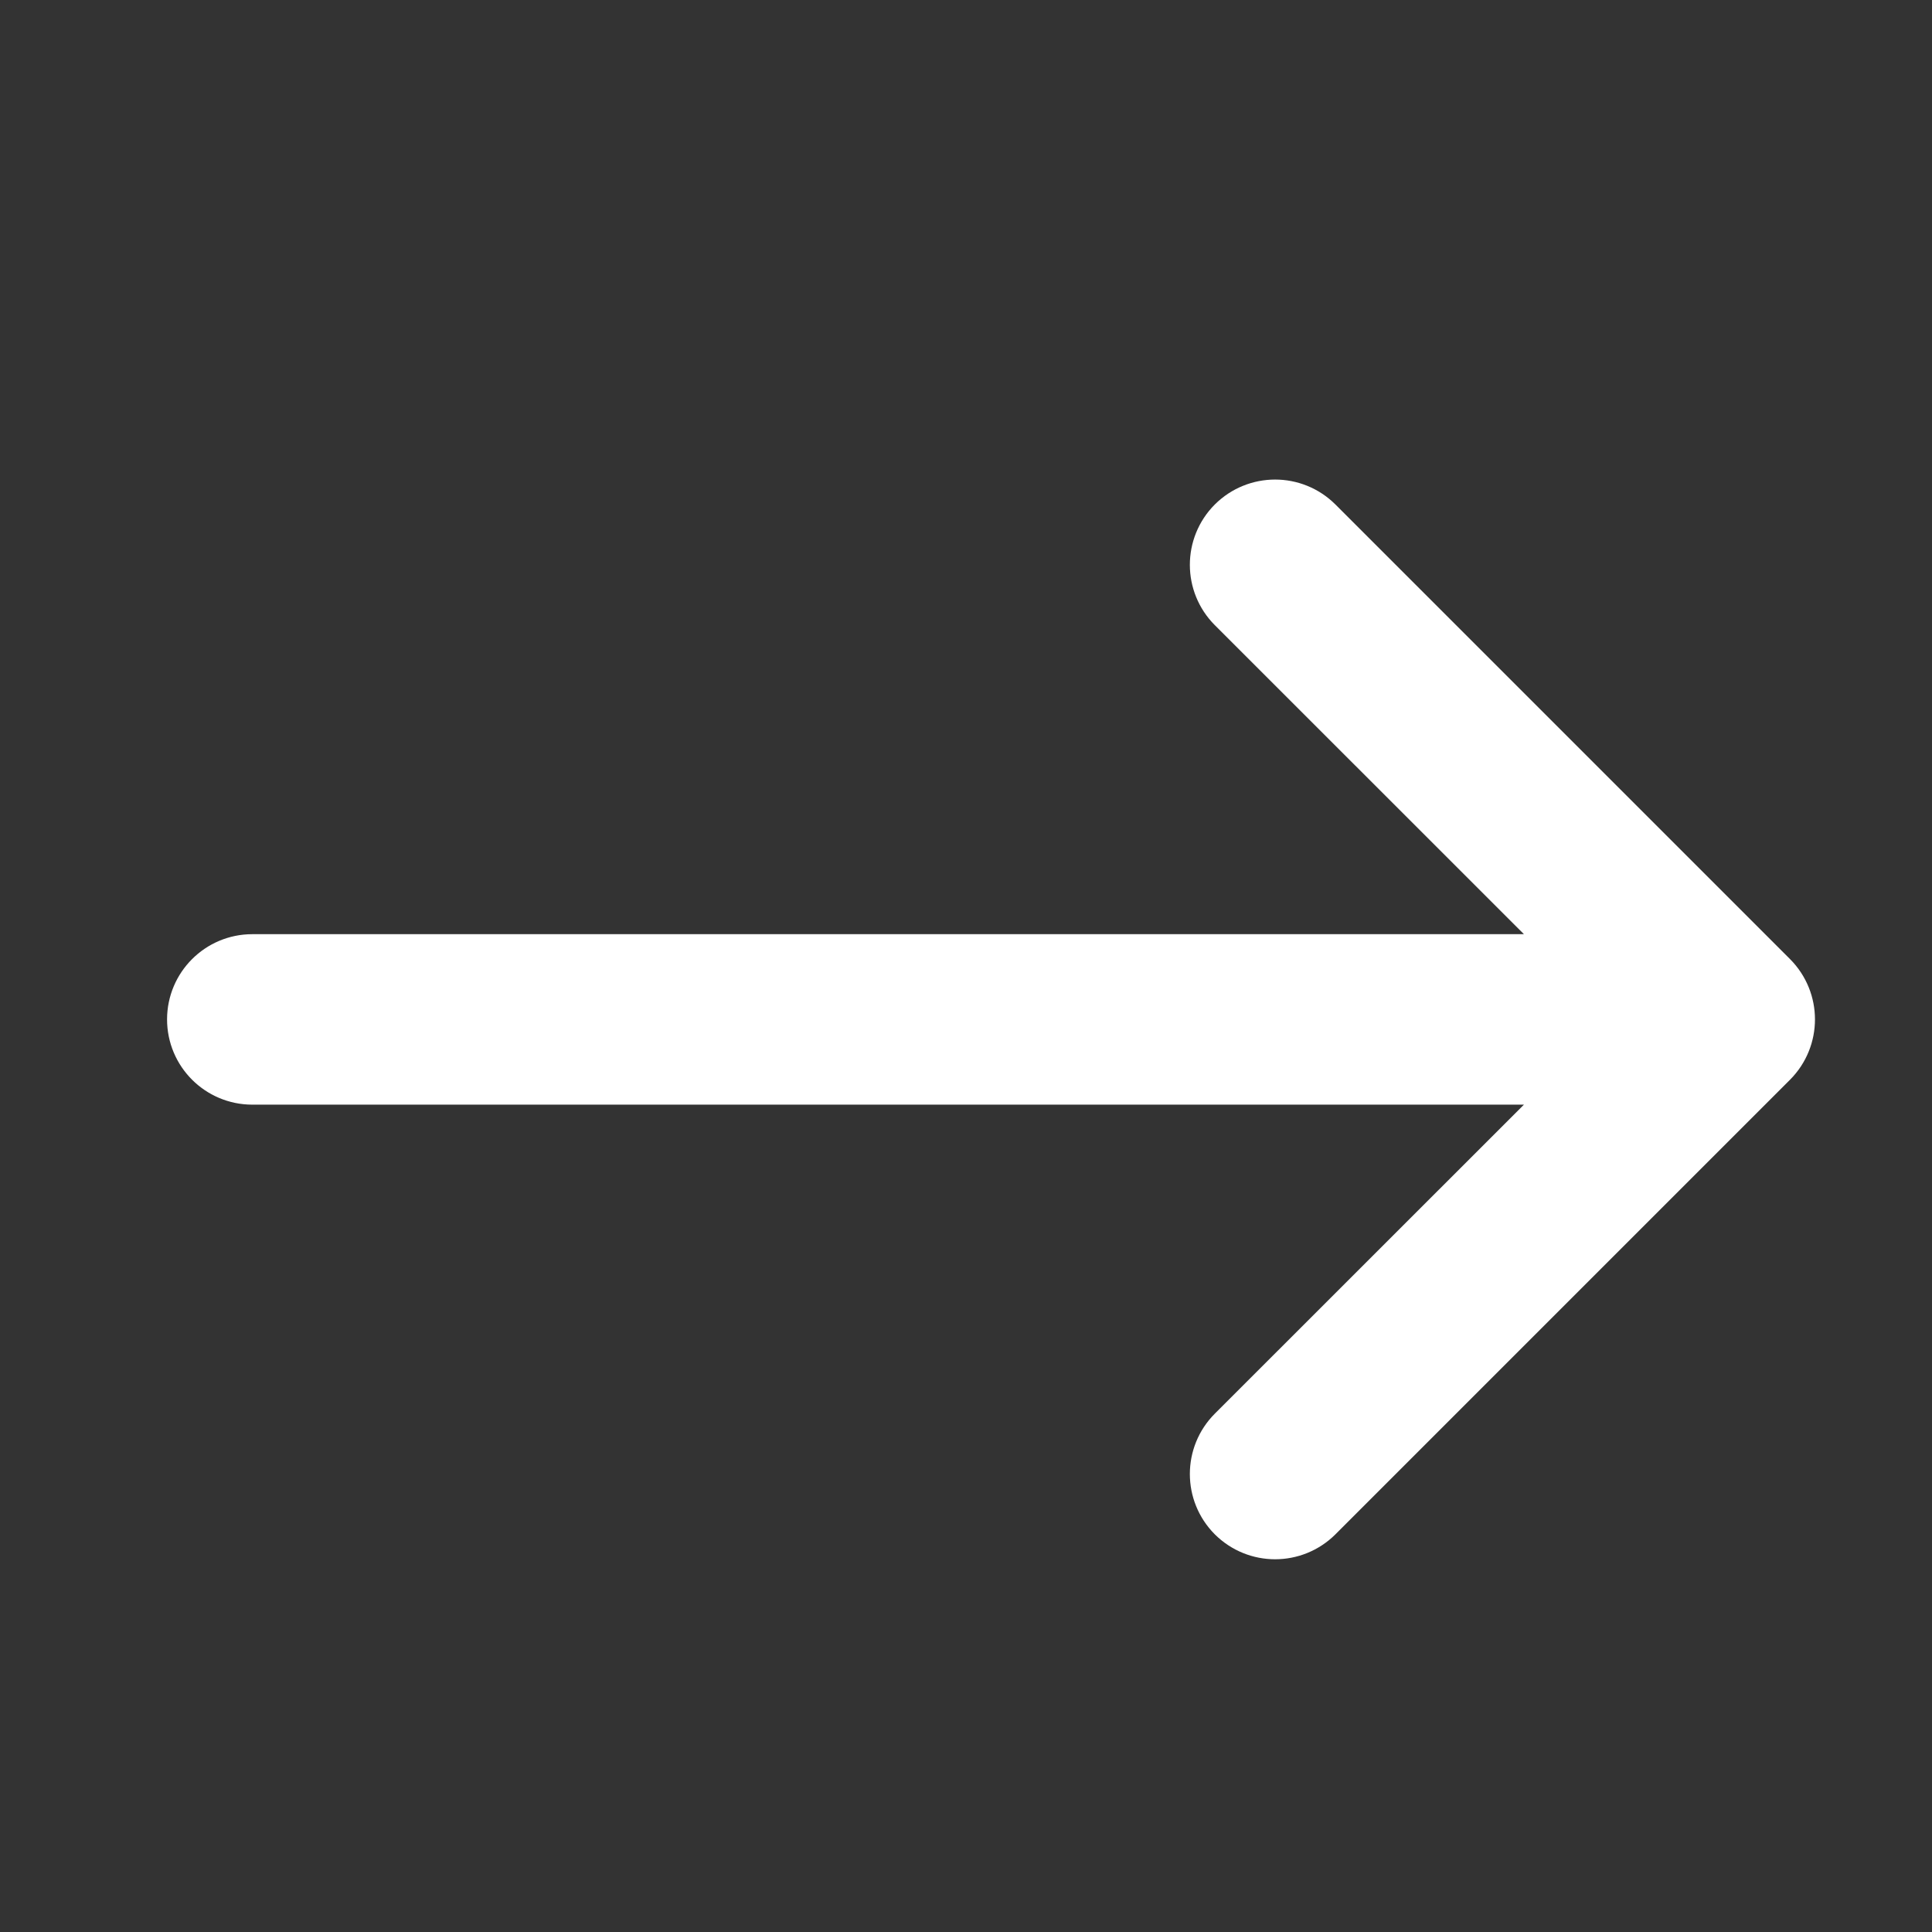
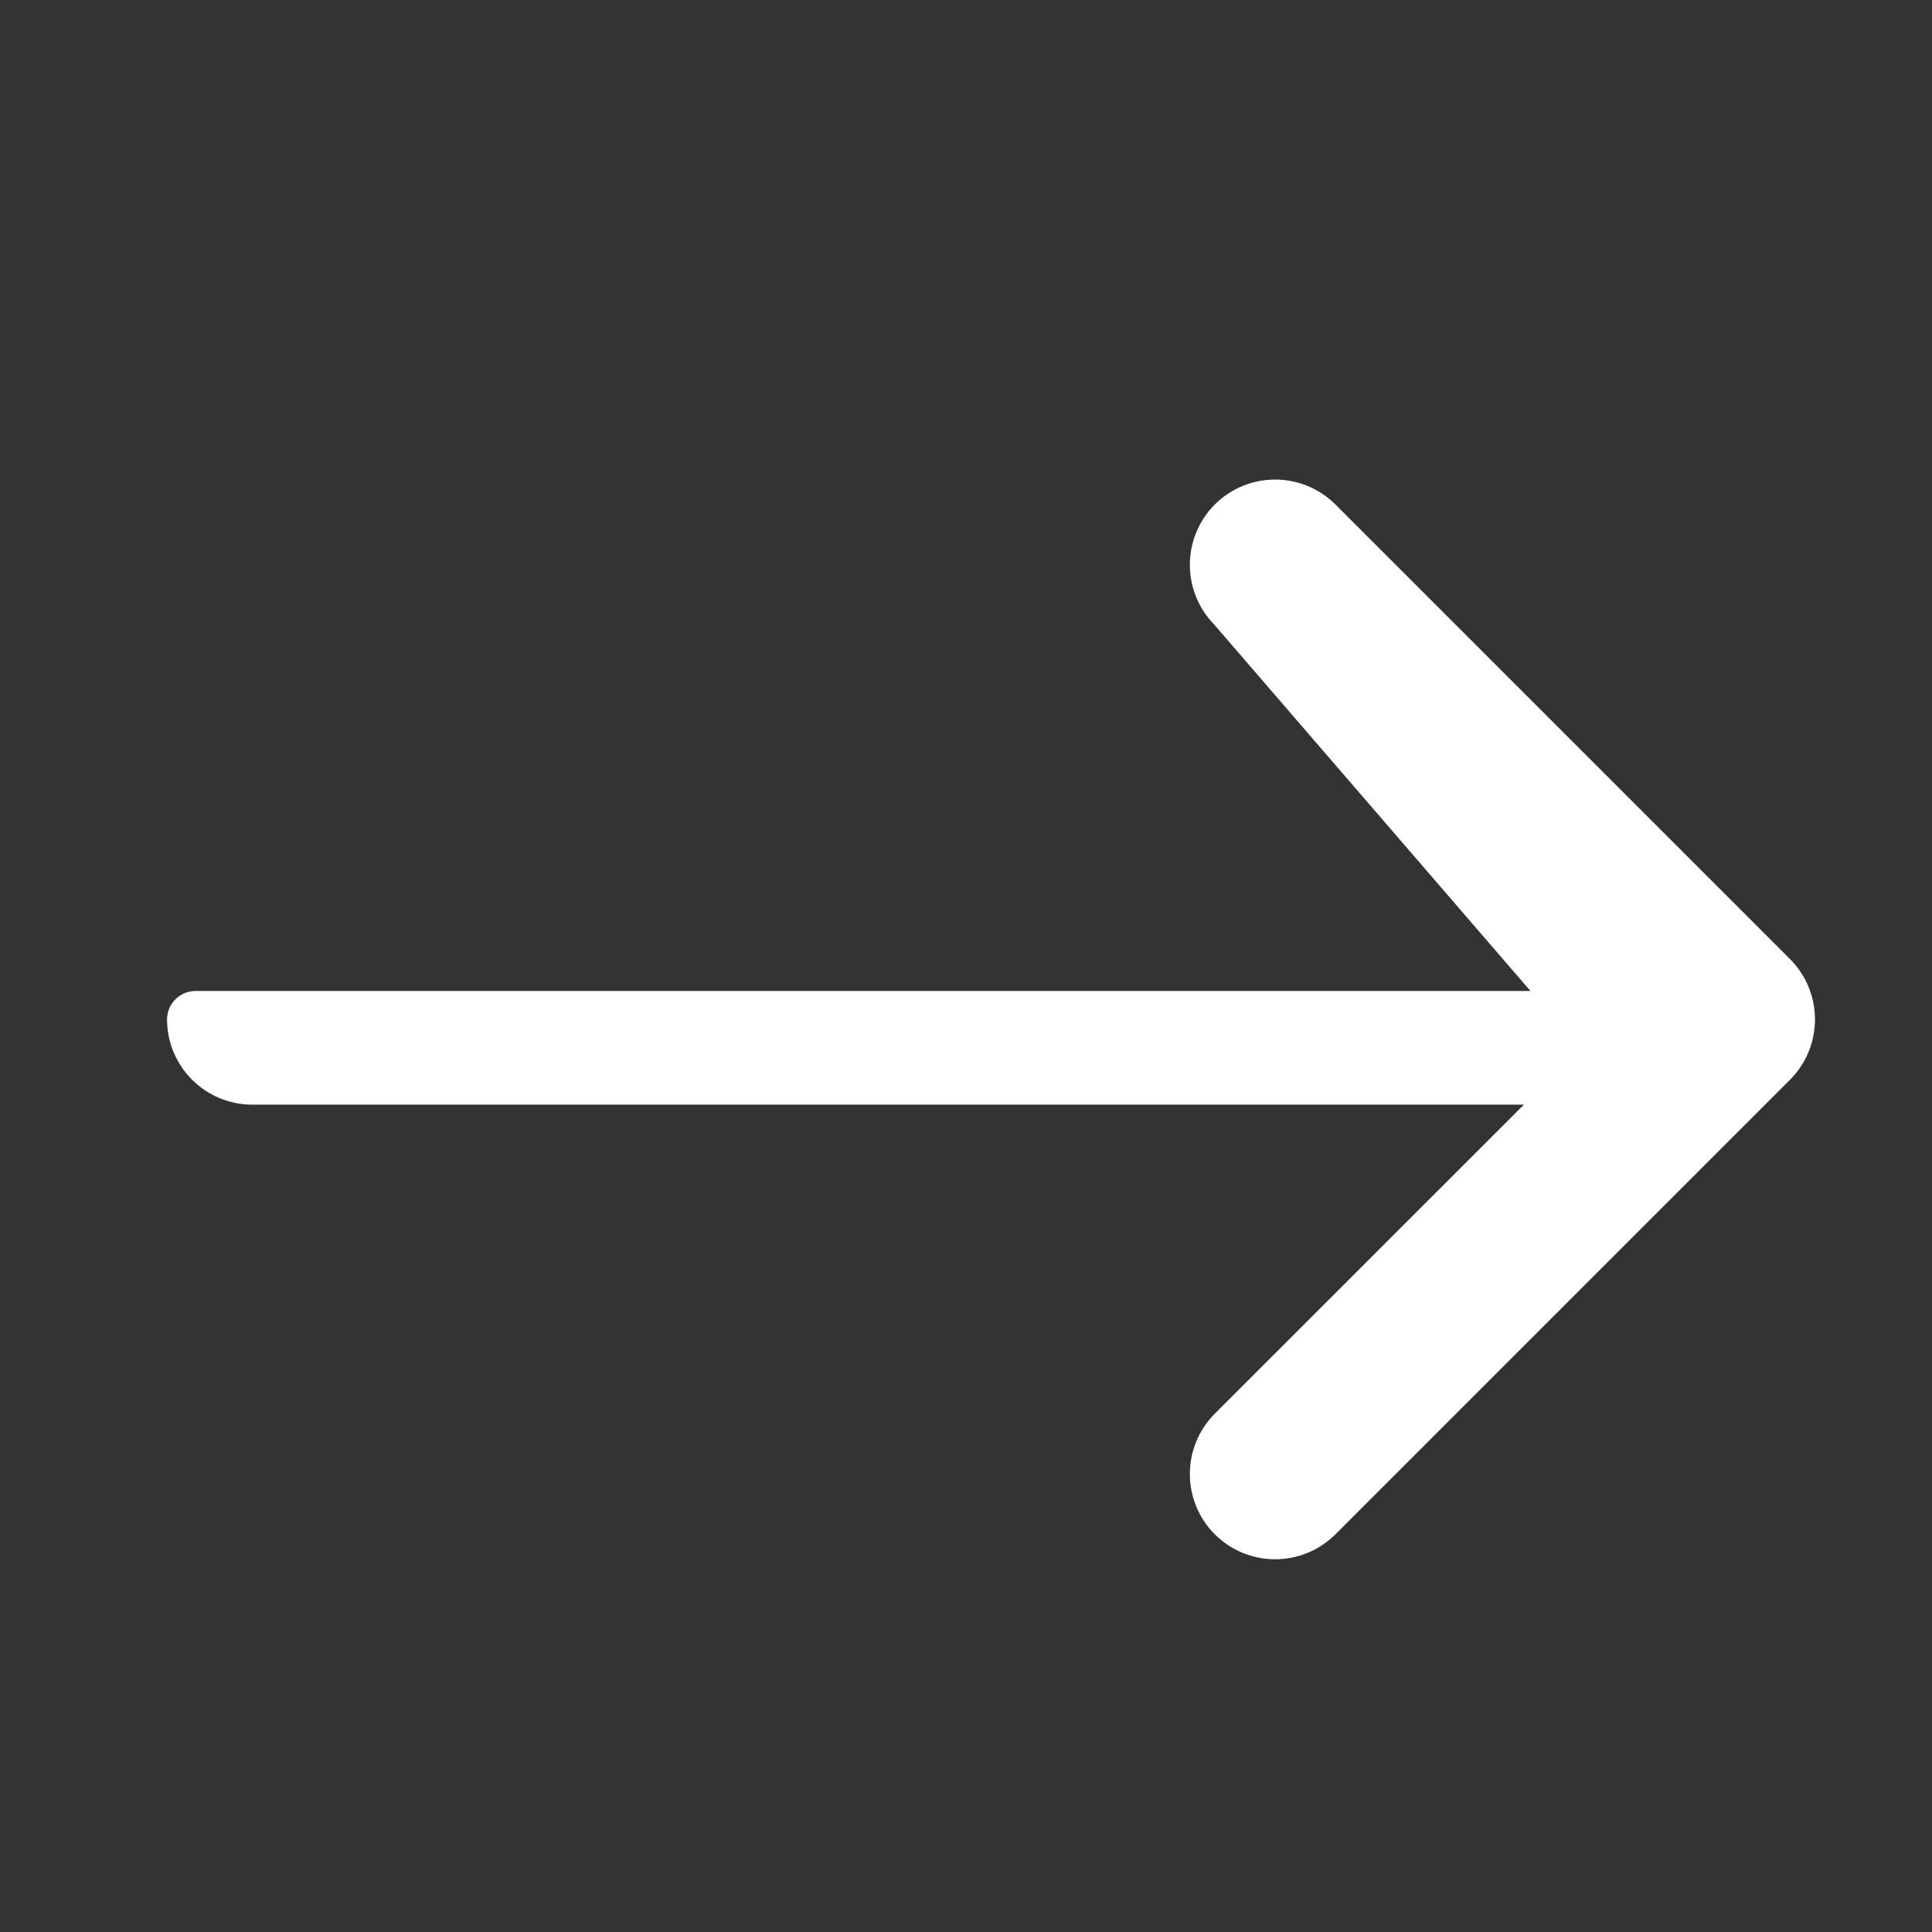
<svg xmlns="http://www.w3.org/2000/svg" width="17" height="17" viewBox="0 0 17 17" fill="none">
  <rect x="0" y="0" width="17" height="17" fill="#333333" stroke="none" />
-   <path fill-rule="evenodd" clip-rule="evenodd" d="M1.72 8.97C1.72 8.694 1.944 8.47 2.22 8.47H14.013L10.866 5.324C10.671 5.128 10.671 4.812 10.866 4.616C11.062 4.421 11.378 4.421 11.574 4.616L15.574 8.616C15.769 8.812 15.769 9.128 15.574 9.324L11.574 13.324C11.378 13.519 11.062 13.519 10.866 13.324C10.671 13.128 10.671 12.812 10.866 12.616L14.013 9.47H2.22C1.944 9.47 1.72 9.246 1.72 8.97Z" fill="white" stroke="white" stroke-width="0.5" stroke-linecap="round" stroke-linejoin="round" />
+   <path fill-rule="evenodd" clip-rule="evenodd" d="M1.72 8.97H14.013L10.866 5.324C10.671 5.128 10.671 4.812 10.866 4.616C11.062 4.421 11.378 4.421 11.574 4.616L15.574 8.616C15.769 8.812 15.769 9.128 15.574 9.324L11.574 13.324C11.378 13.519 11.062 13.519 10.866 13.324C10.671 13.128 10.671 12.812 10.866 12.616L14.013 9.47H2.22C1.944 9.47 1.72 9.246 1.72 8.97Z" fill="white" stroke="white" stroke-width="0.5" stroke-linecap="round" stroke-linejoin="round" />
</svg>